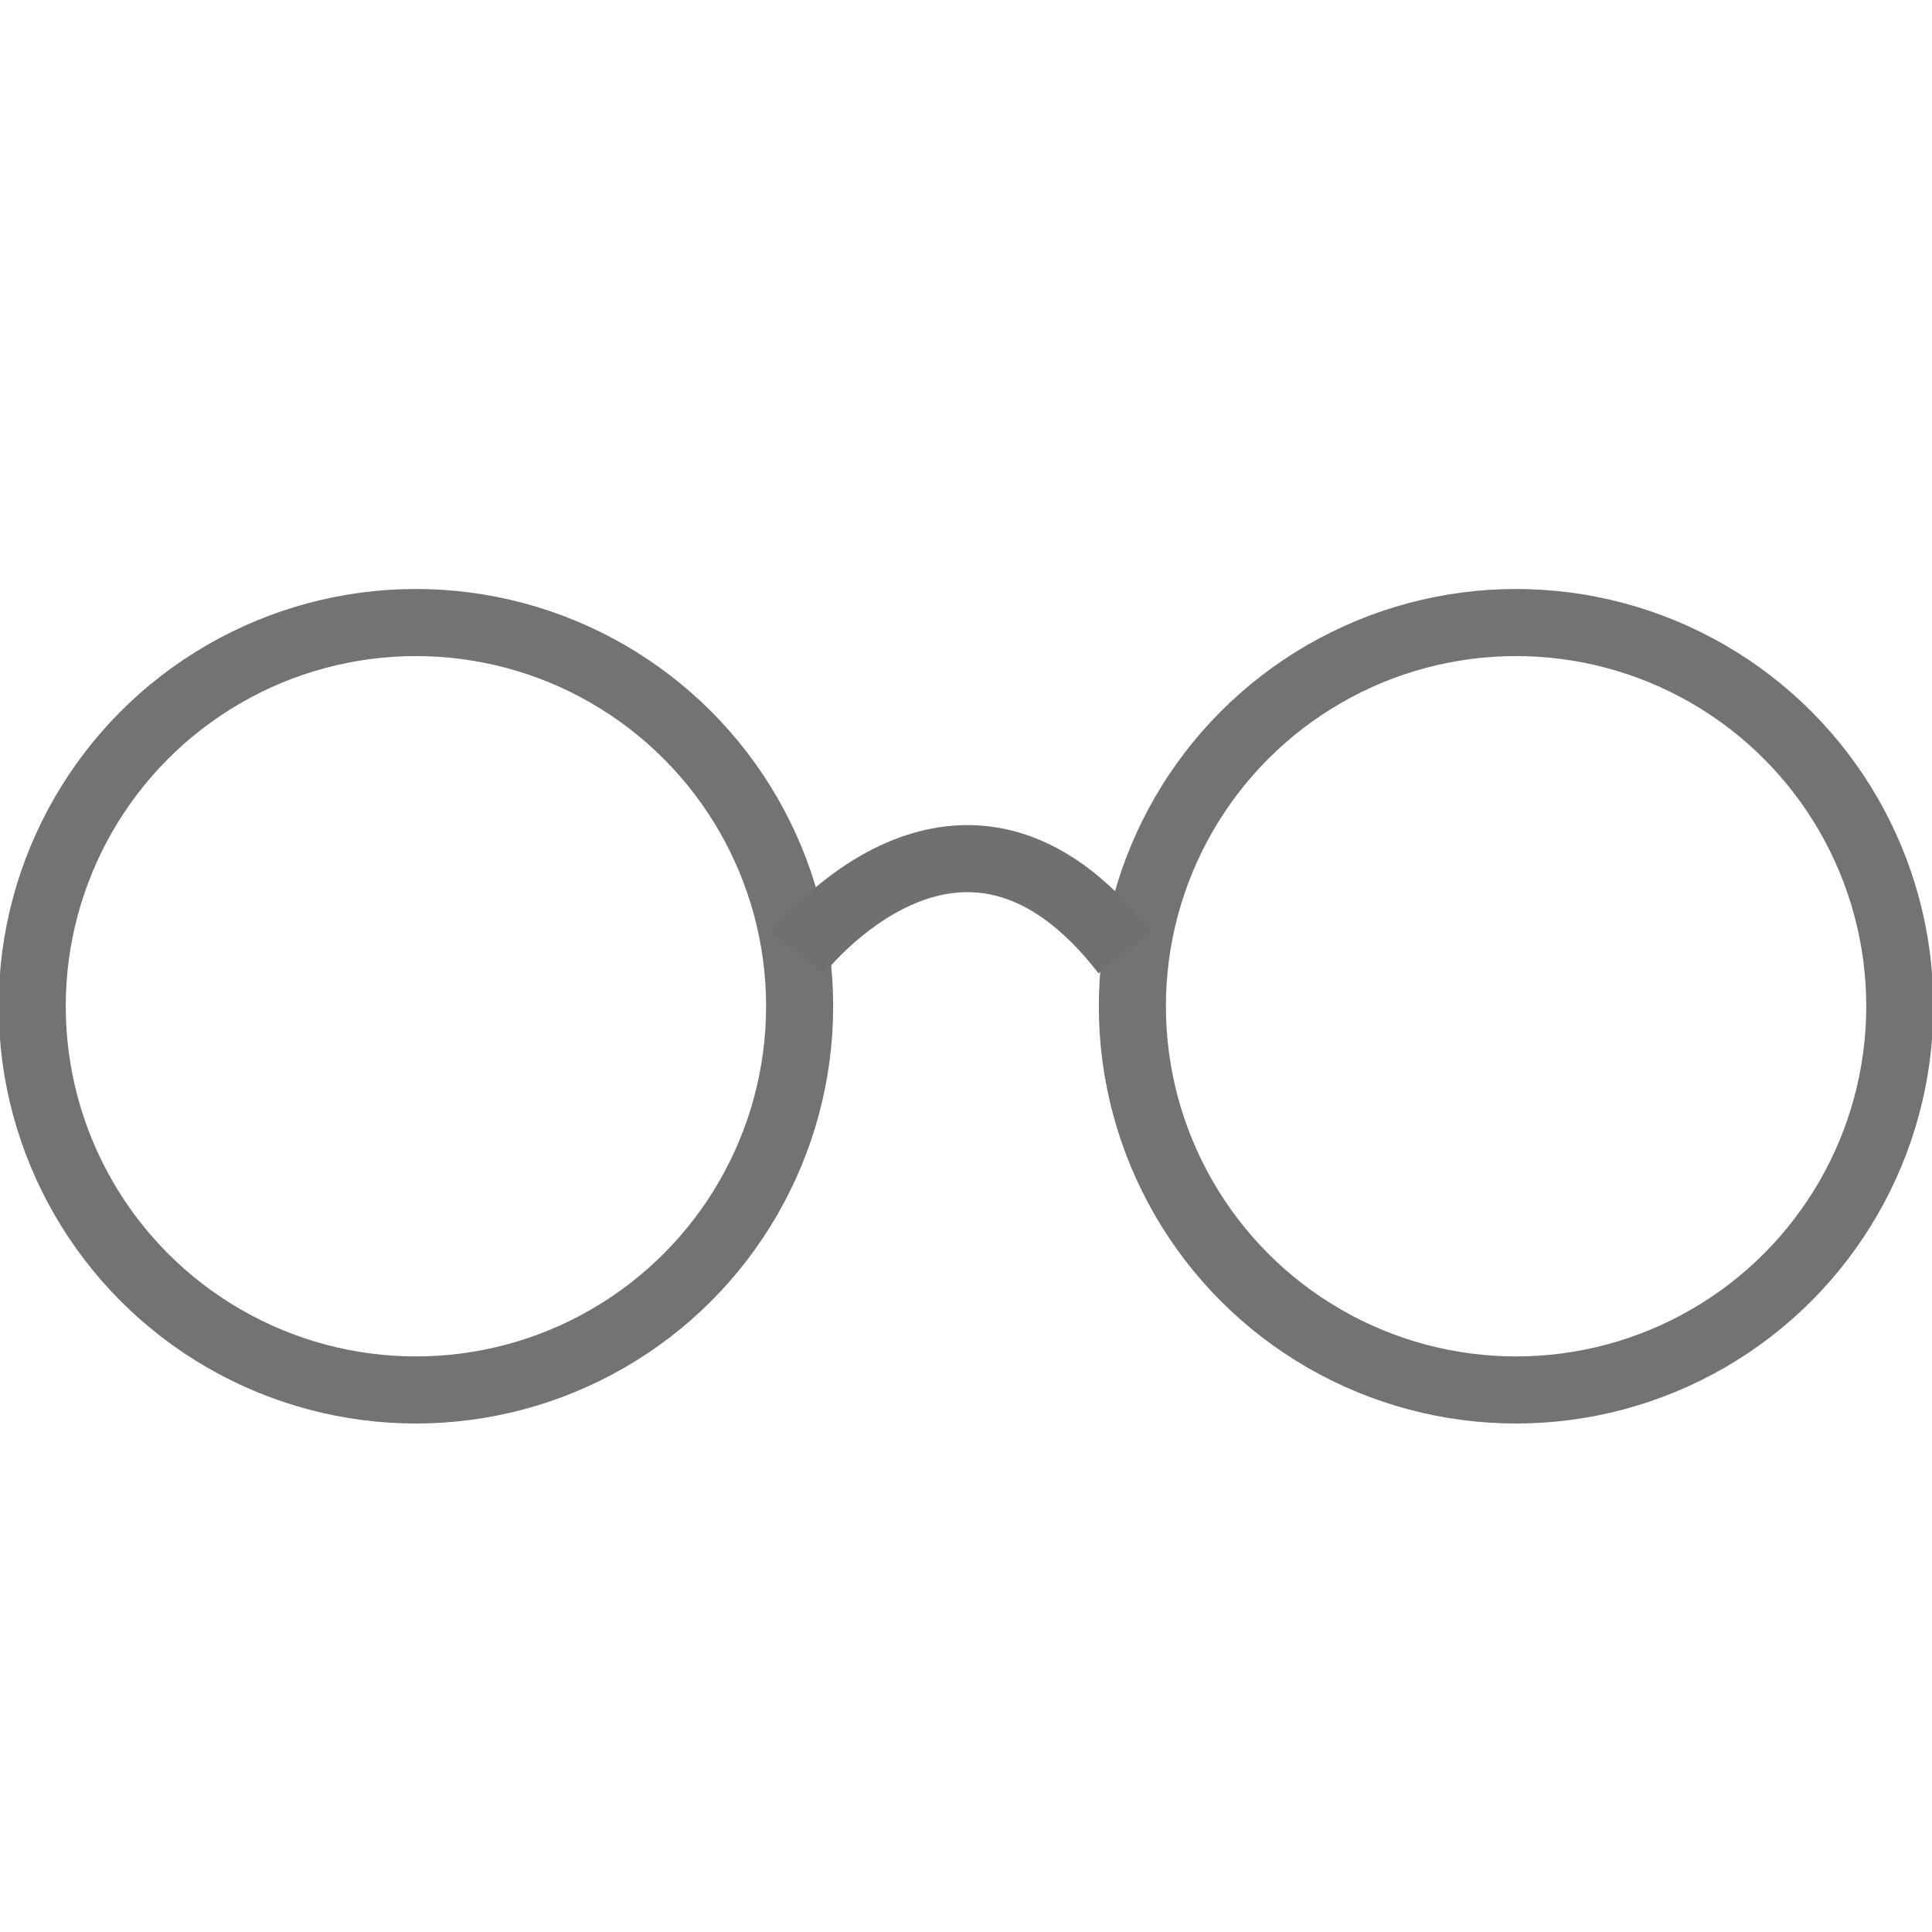
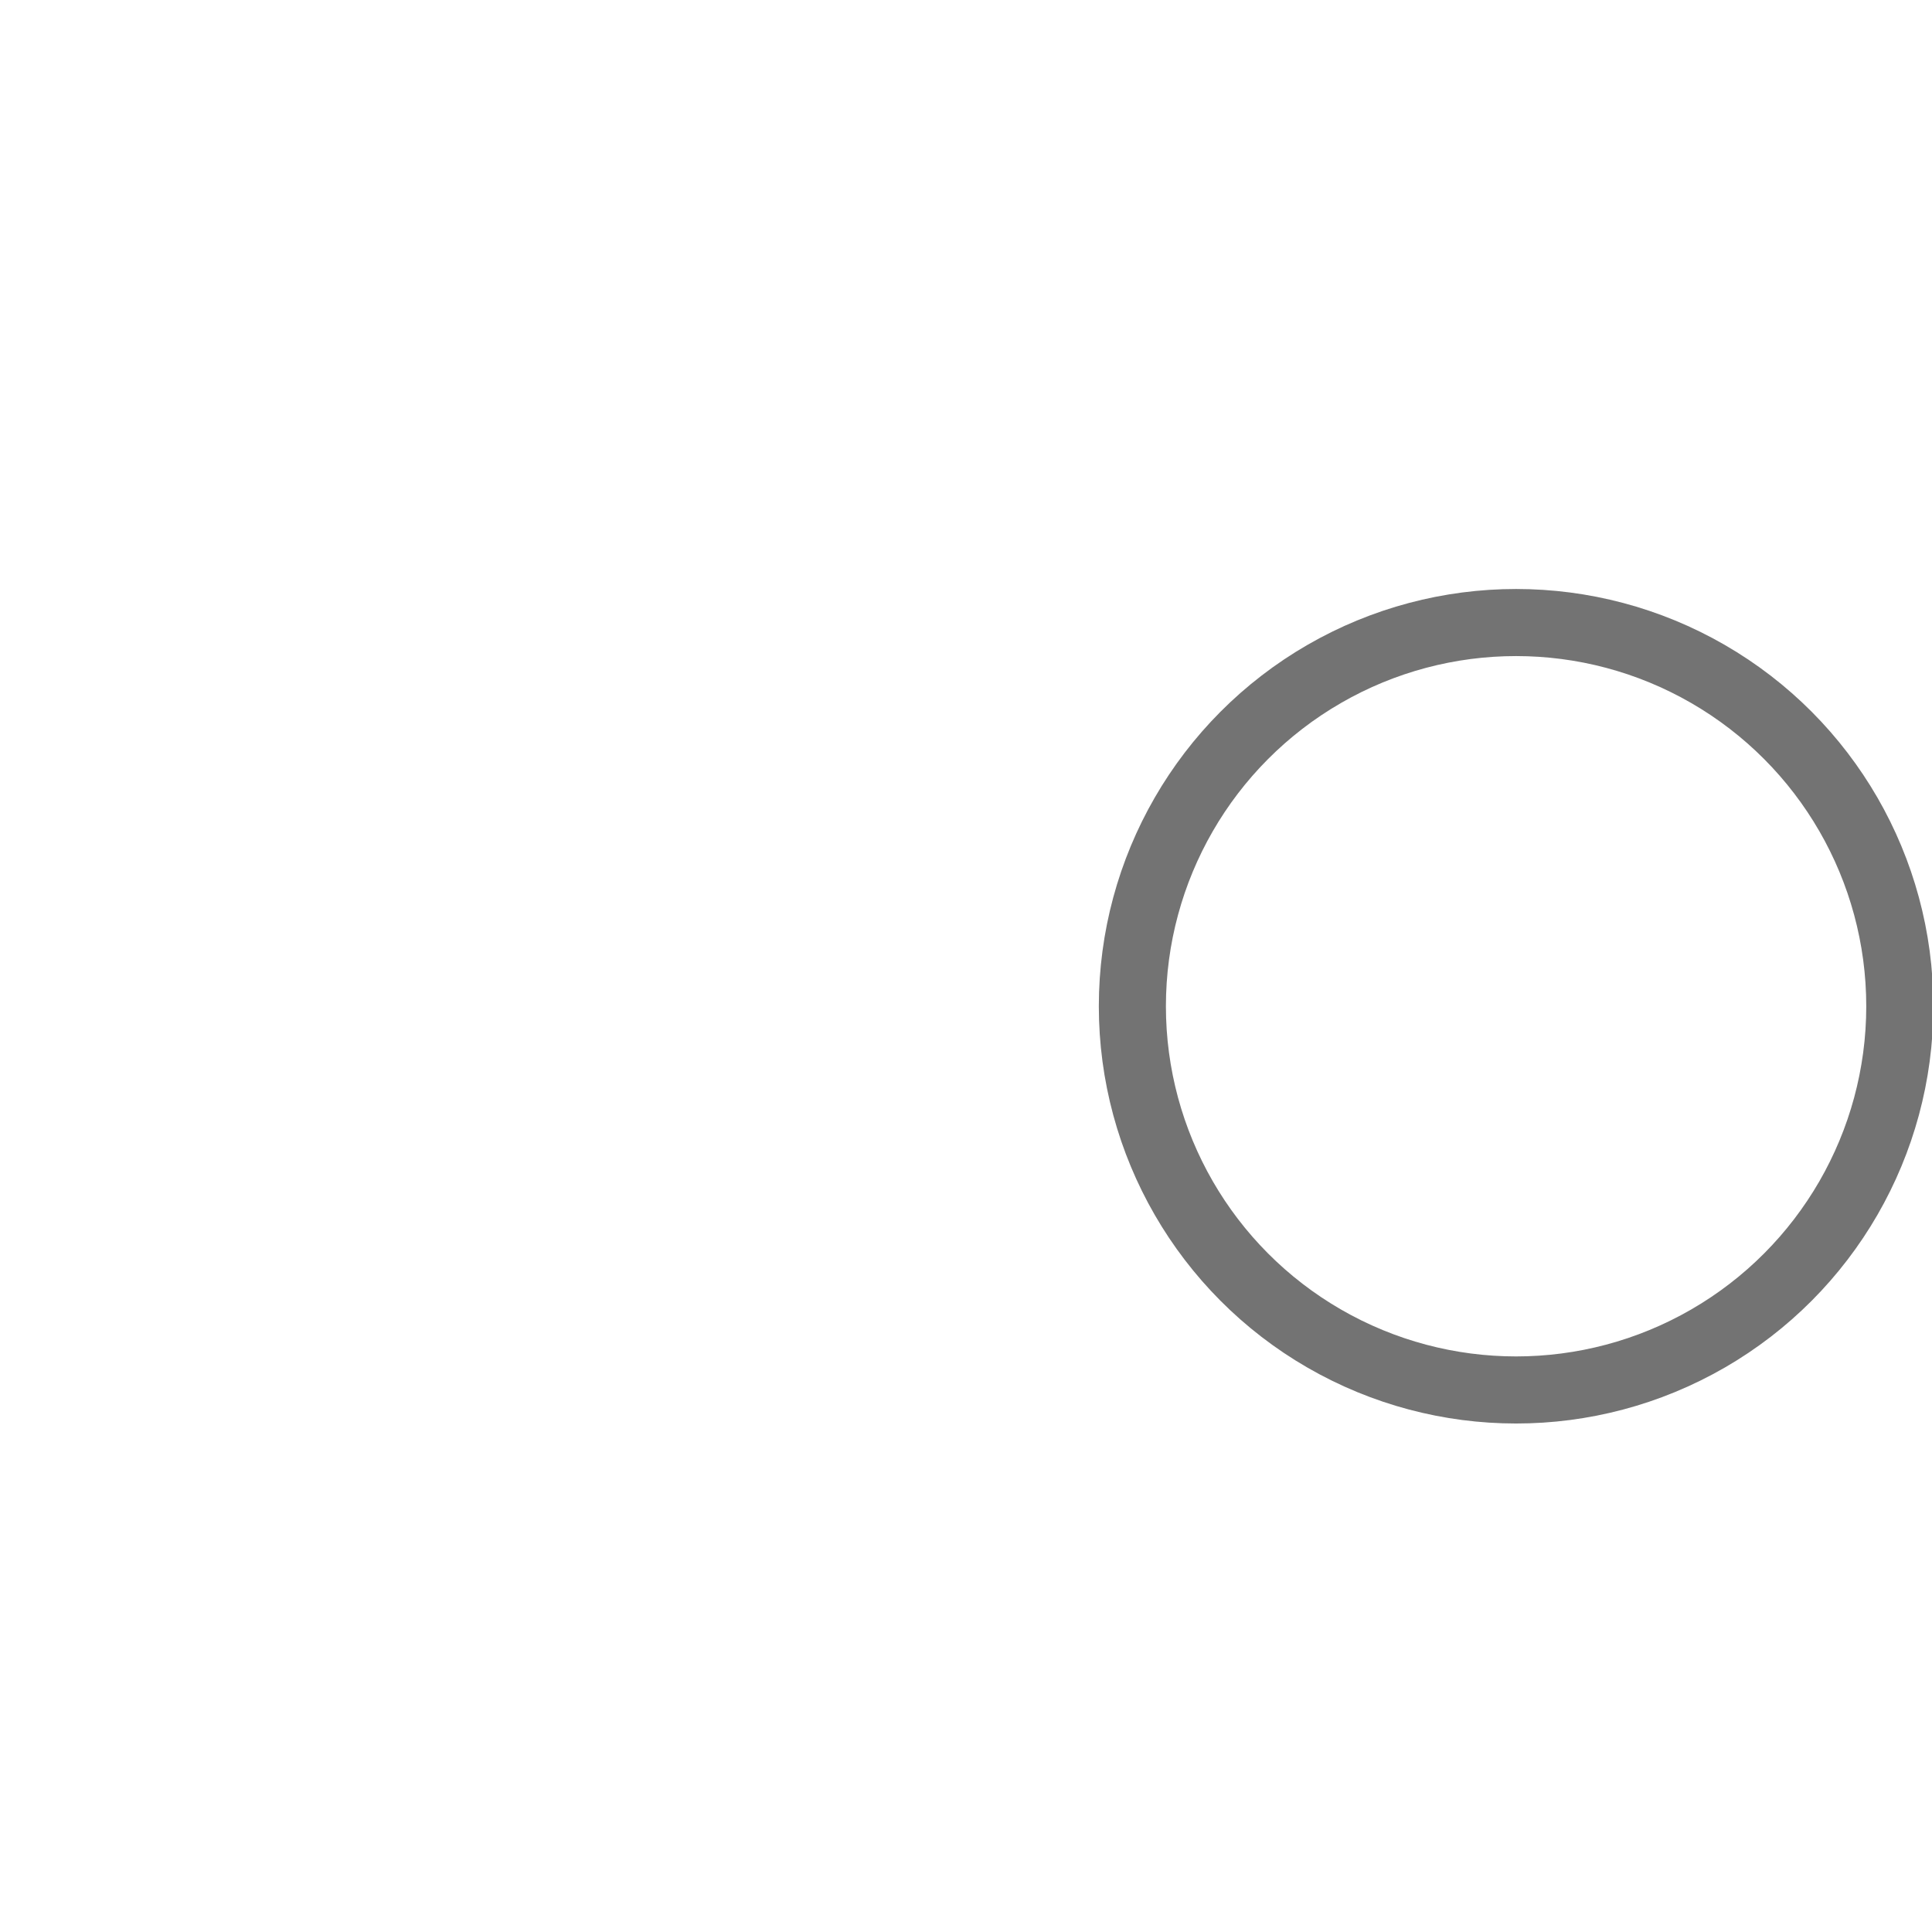
<svg xmlns="http://www.w3.org/2000/svg" version="1.1" id="Layer_1" x="0px" y="0px" viewBox="0 0 72 72" style="enable-background:new 0 0 72 72;" xml:space="preserve">
  <style type="text/css">
	.st0{fill:none;}
	.st1{fill:none;stroke:#737373;stroke-width:2.5;}
	.st2{fill:none;stroke:#707070;stroke-width:2.5;}
</style>
  <g id="Group_77" transform="translate(0.029 0.31)">
    <g id="Ellipse_6" transform="translate(-0.029 -0.31)">
      <circle class="st0" cx="15.5" cy="37.5" r="15.5" />
+     </g>
+     <g id="Ellipse_7" transform="translate(40.971 -0.31)">
      <circle class="st1" cx="15.5" cy="37.5" r="14.3" />
    </g>
-     <g id="Ellipse_7" transform="translate(40.971 -0.31)">
-       <circle class="st0" cx="15.5" cy="37.5" r="15.5" />
-       <circle class="st1" cx="15.5" cy="37.5" r="14.3" />
-     </g>
-     <path id="Path_33" class="st2" d="M29.7,35.2c0,0,6.1-7.9,12.2,0" />
  </g>
</svg>